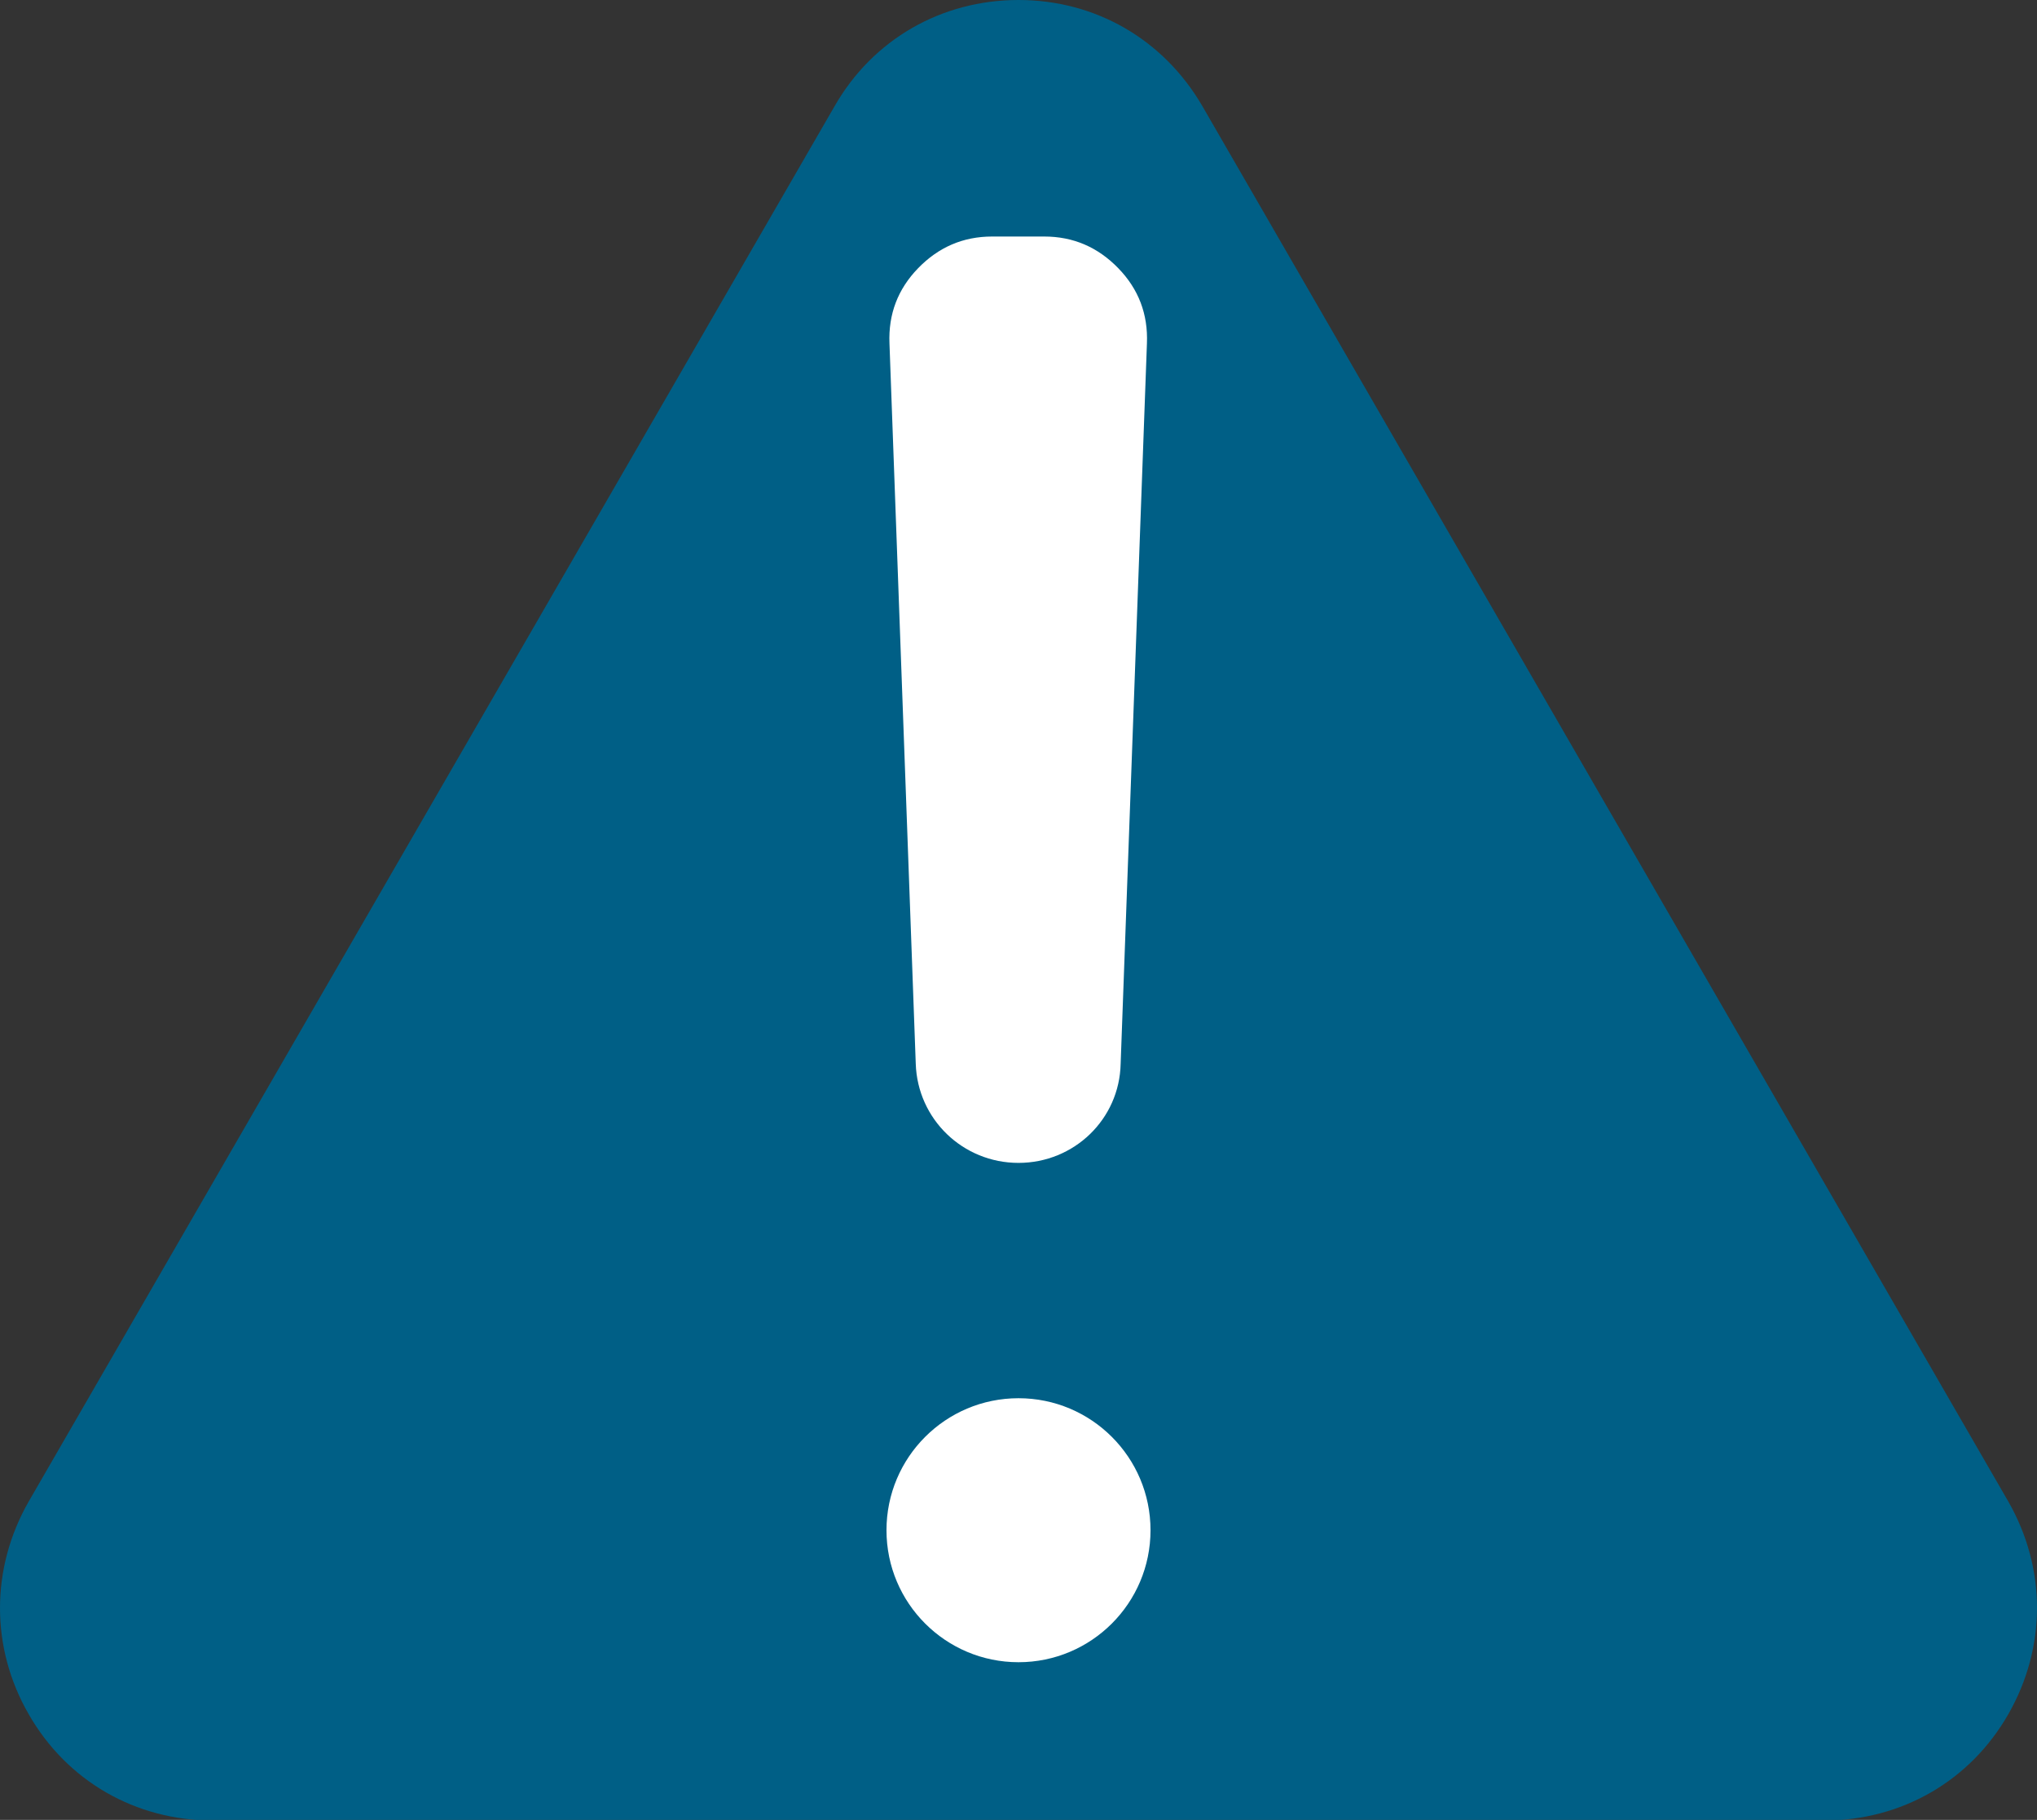
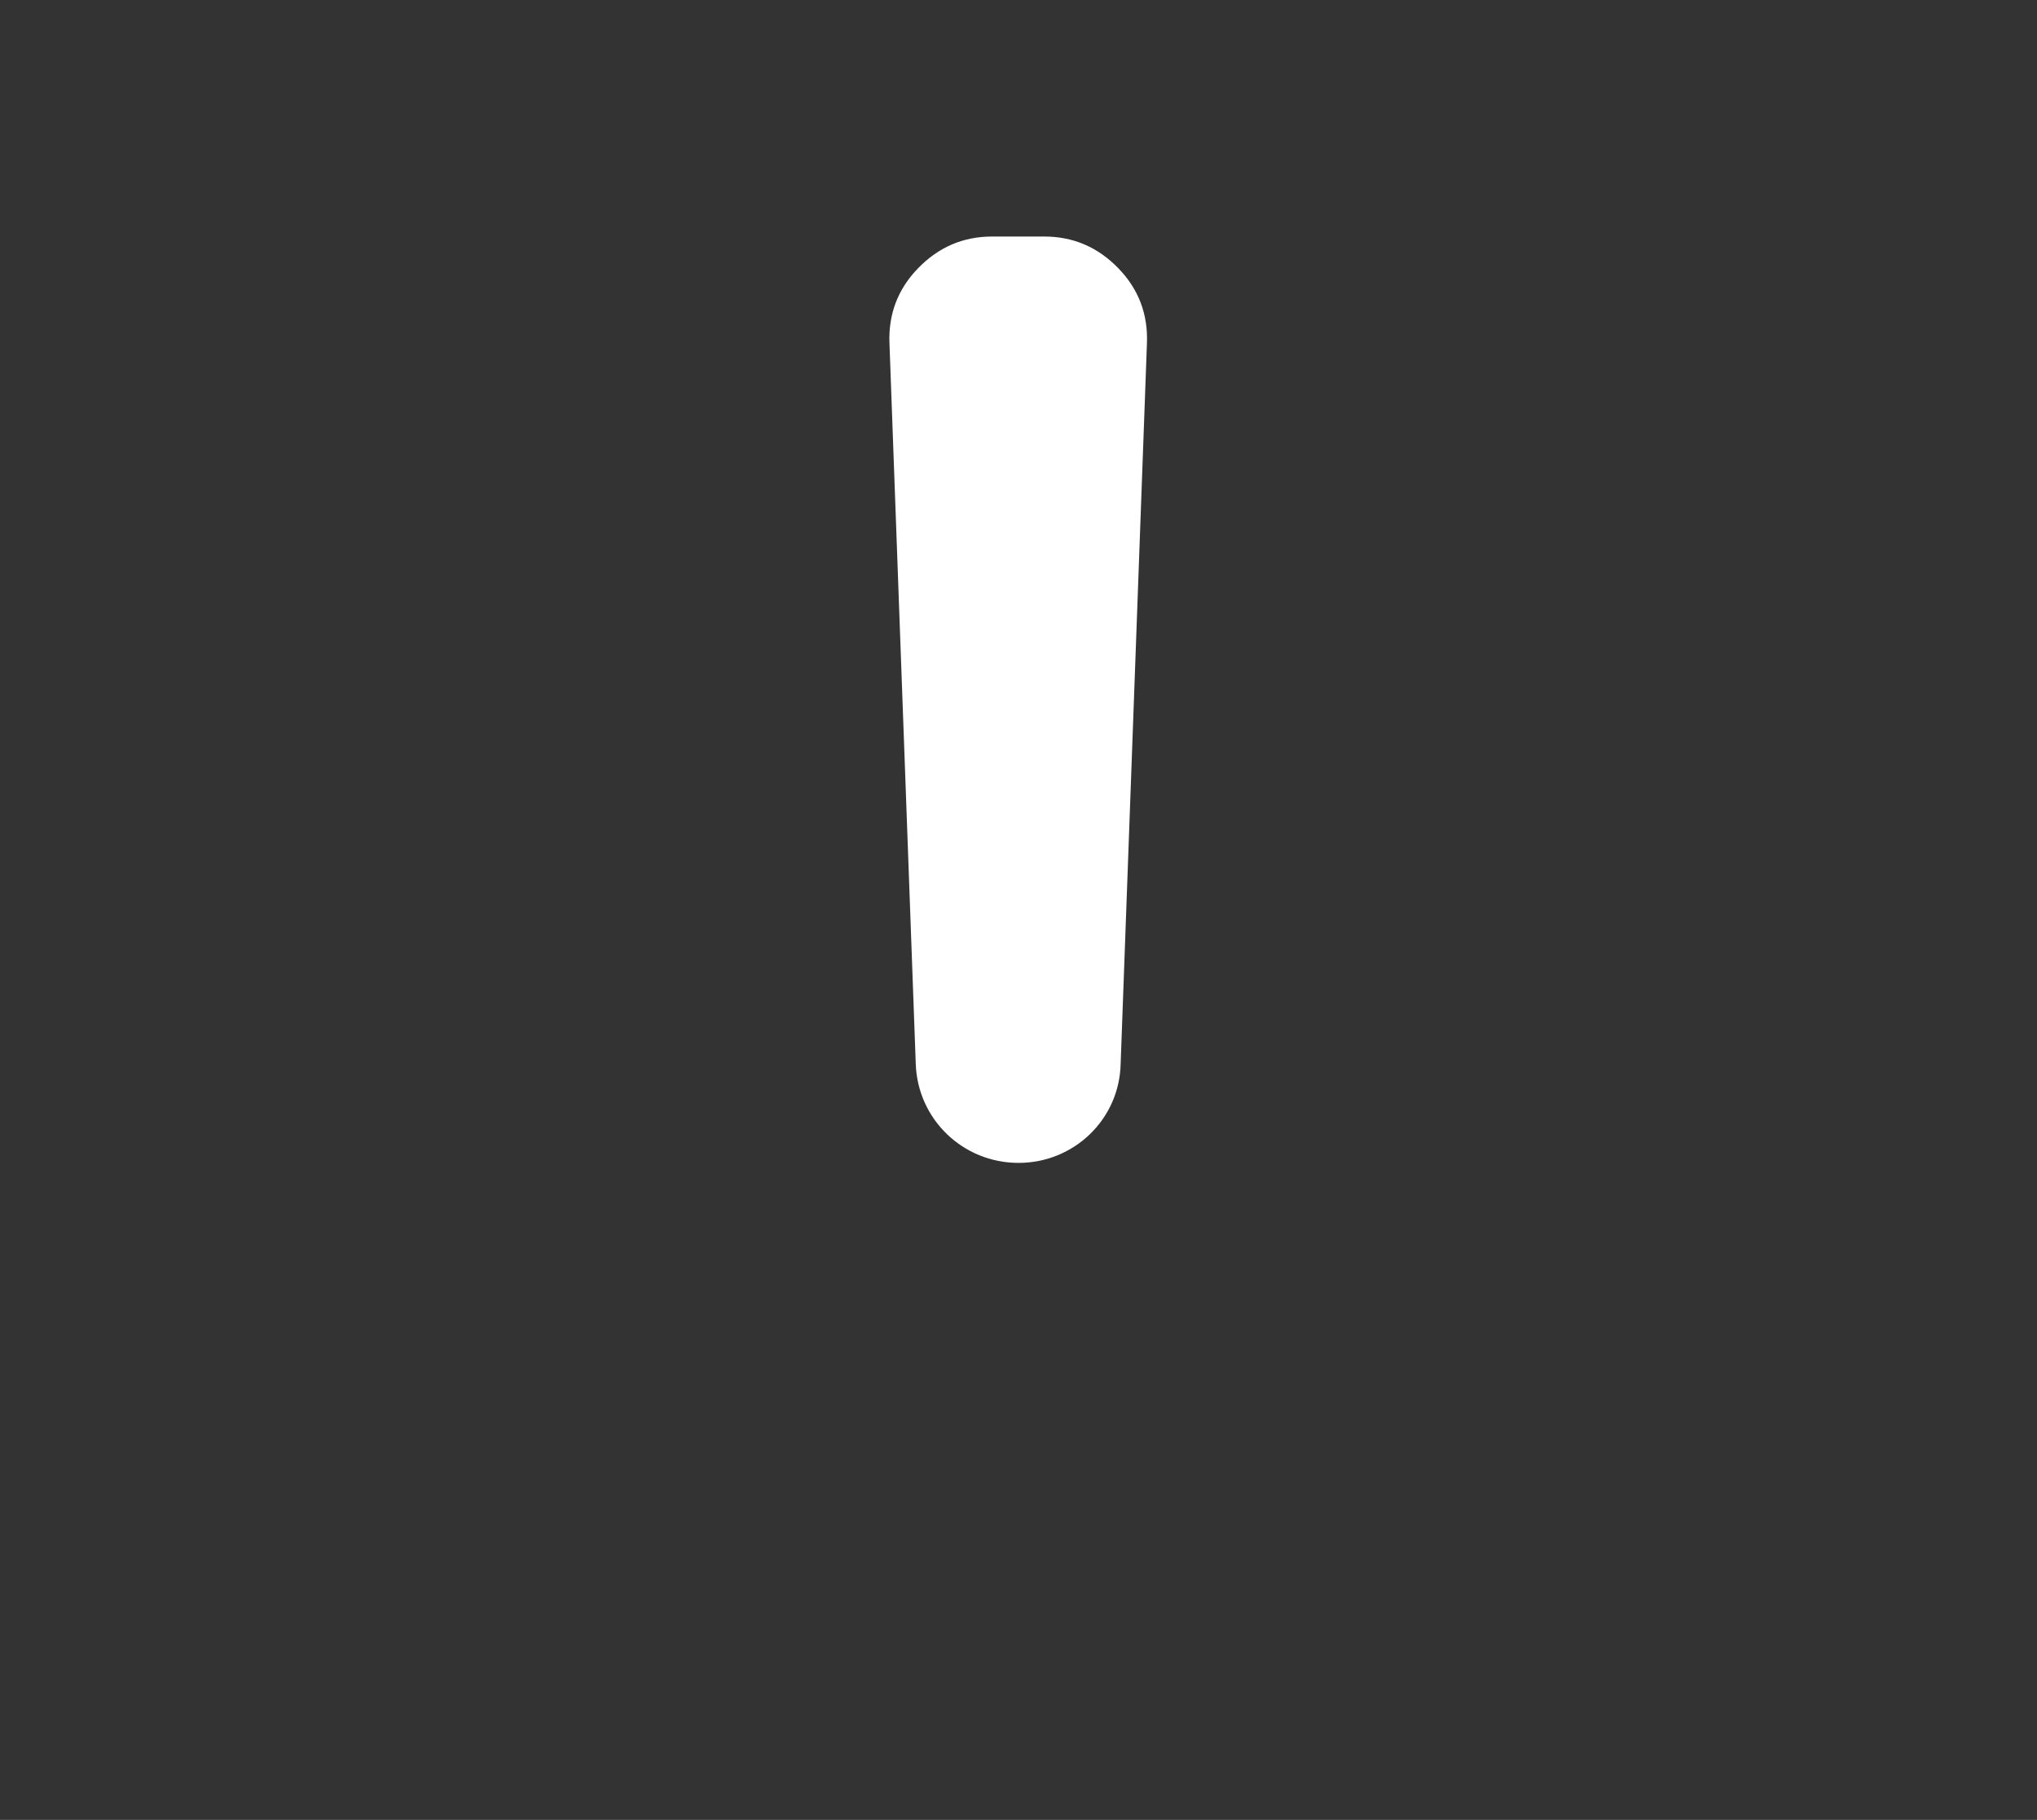
<svg xmlns="http://www.w3.org/2000/svg" version="1.1" id="Layer_1" x="0px" y="0px" viewBox="0 0 341 304.7" style="enable-background:new 0 0 341 304.7;" xml:space="preserve">
  <rect x="0" y="0" width="341" height="304.7" fill="#333333" stroke="none" />
  <style type="text/css">
	.st0{fill-rule:evenodd;clip-rule:evenodd;fill:#005F86;}
	.st1{fill-rule:evenodd;clip-rule:evenodd;fill:#FFFFFF;}
</style>
-   <path class="st0" d="M201.3,17.8l134.9,233.6c6.4,11.2,6.4,24.4,0,35.6s-17.9,17.8-30.8,17.8H35.6c-12.9,0-24.4-6.6-30.8-17.8  c-6.4-11.1-6.4-24.4,0-35.6L139.7,17.8C146.1,6.6,157.6,0,170.5,0C183.4,0,194.8,6.6,201.3,17.8L201.3,17.8z" />
  <g>
-     <circle class="st1" cx="170.5" cy="256.2" r="22.1" />
    <path class="st1" d="M170.5,194.7c-9.3,0-16.9-7.3-17.2-16.6l-4.4-120.6c-0.2-4.9,1.4-9.1,4.8-12.6c3.4-3.5,7.5-5.3,12.4-5.3h8.7   c4.9,0,9,1.8,12.4,5.3c3.4,3.5,5,7.7,4.8,12.6l-4.4,120.6C187.4,187.4,179.8,194.7,170.5,194.7L170.5,194.7z" />
  </g>
</svg>